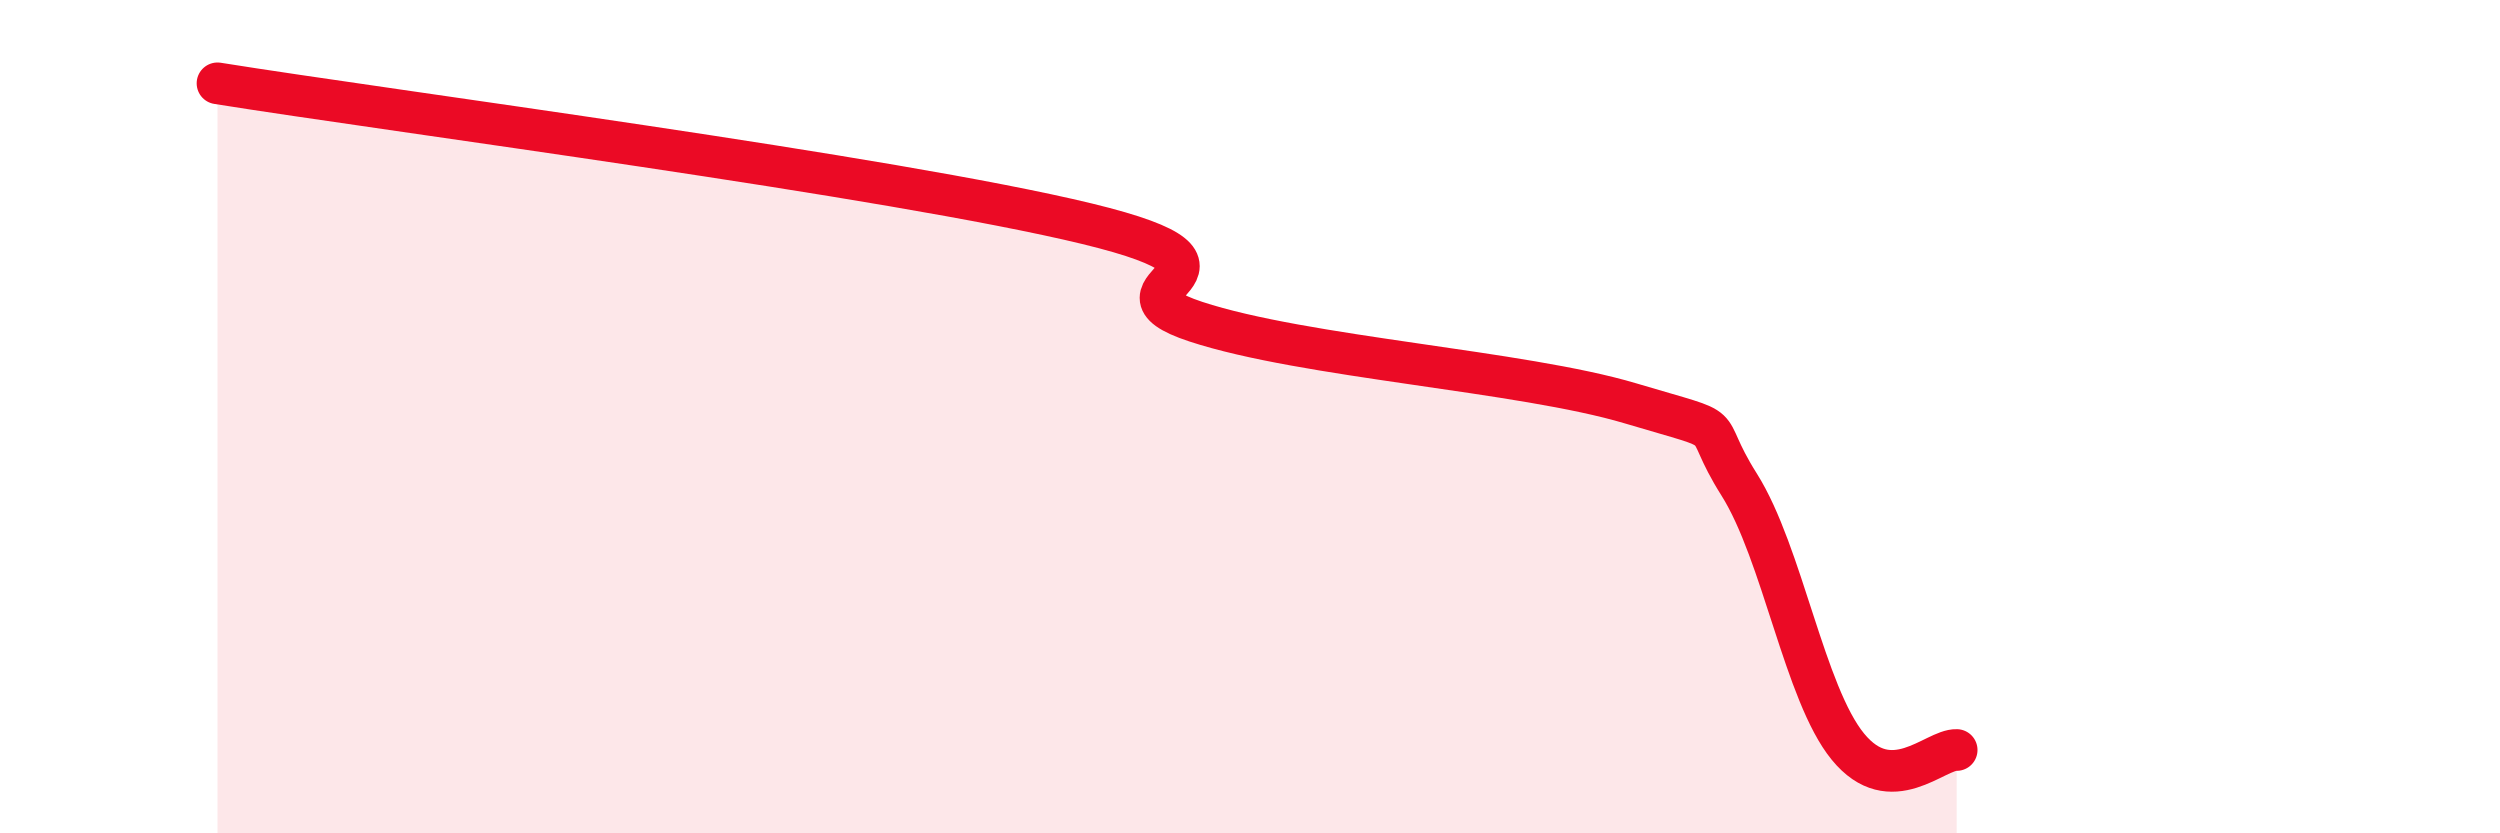
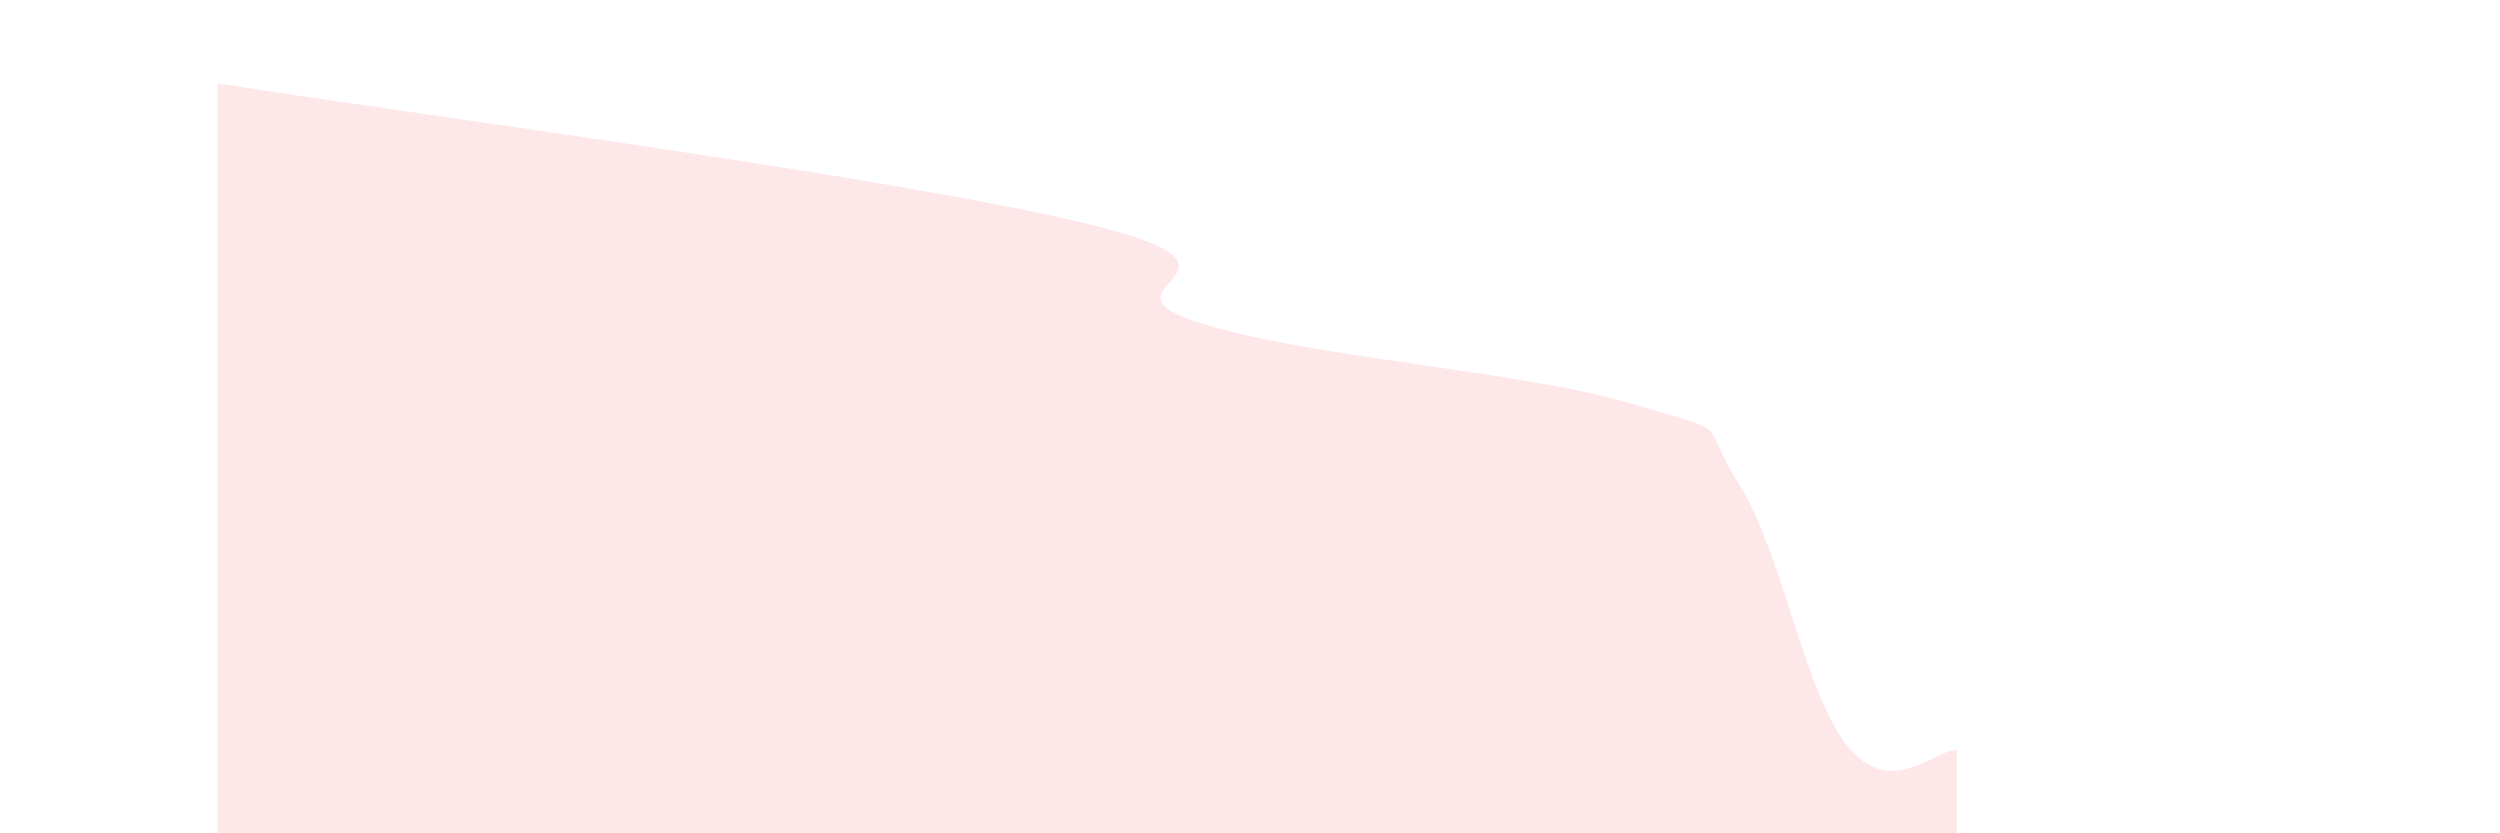
<svg xmlns="http://www.w3.org/2000/svg" width="60" height="20" viewBox="0 0 60 20">
  <path d="M 5.22,2 C 9.39,2.67 21.39,4.23 26.09,5.37 C 30.79,6.51 26.09,6.86 28.7,7.72 C 31.31,8.58 36.52,8.9 39.13,9.68 C 41.74,10.46 40.7,9.98 41.74,11.63 C 42.78,13.28 43.31,16.65 44.35,17.92 C 45.39,19.19 46.44,17.98 46.96,18L46.96 20L5.22 20Z" fill="#EB0A25" opacity="0.1" stroke-linecap="round" stroke-linejoin="round" />
-   <path d="M 5.22,2 C 9.39,2.67 21.39,4.23 26.09,5.37 C 30.79,6.51 26.09,6.86 28.7,7.72 C 31.31,8.58 36.52,8.9 39.13,9.68 C 41.74,10.46 40.7,9.98 41.74,11.63 C 42.78,13.28 43.31,16.65 44.35,17.92 C 45.39,19.19 46.44,17.98 46.96,18" stroke="#EB0A25" stroke-width="1" fill="none" stroke-linecap="round" stroke-linejoin="round" />
</svg>